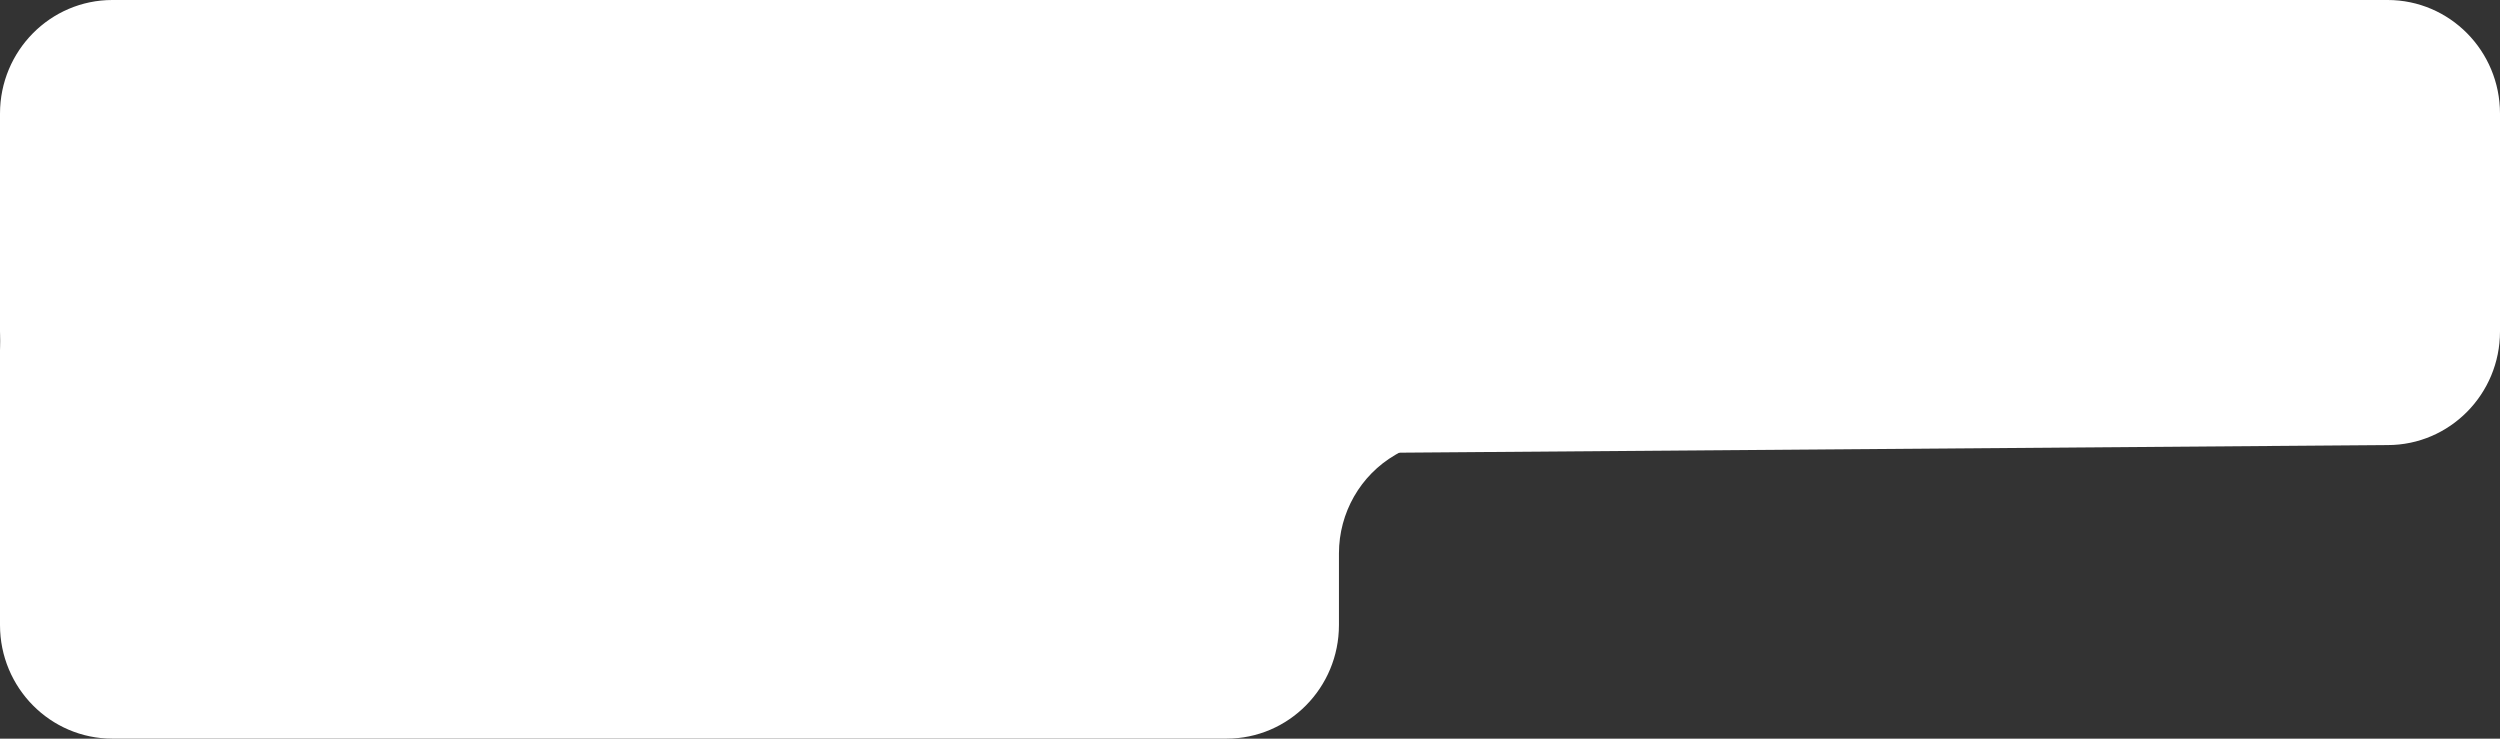
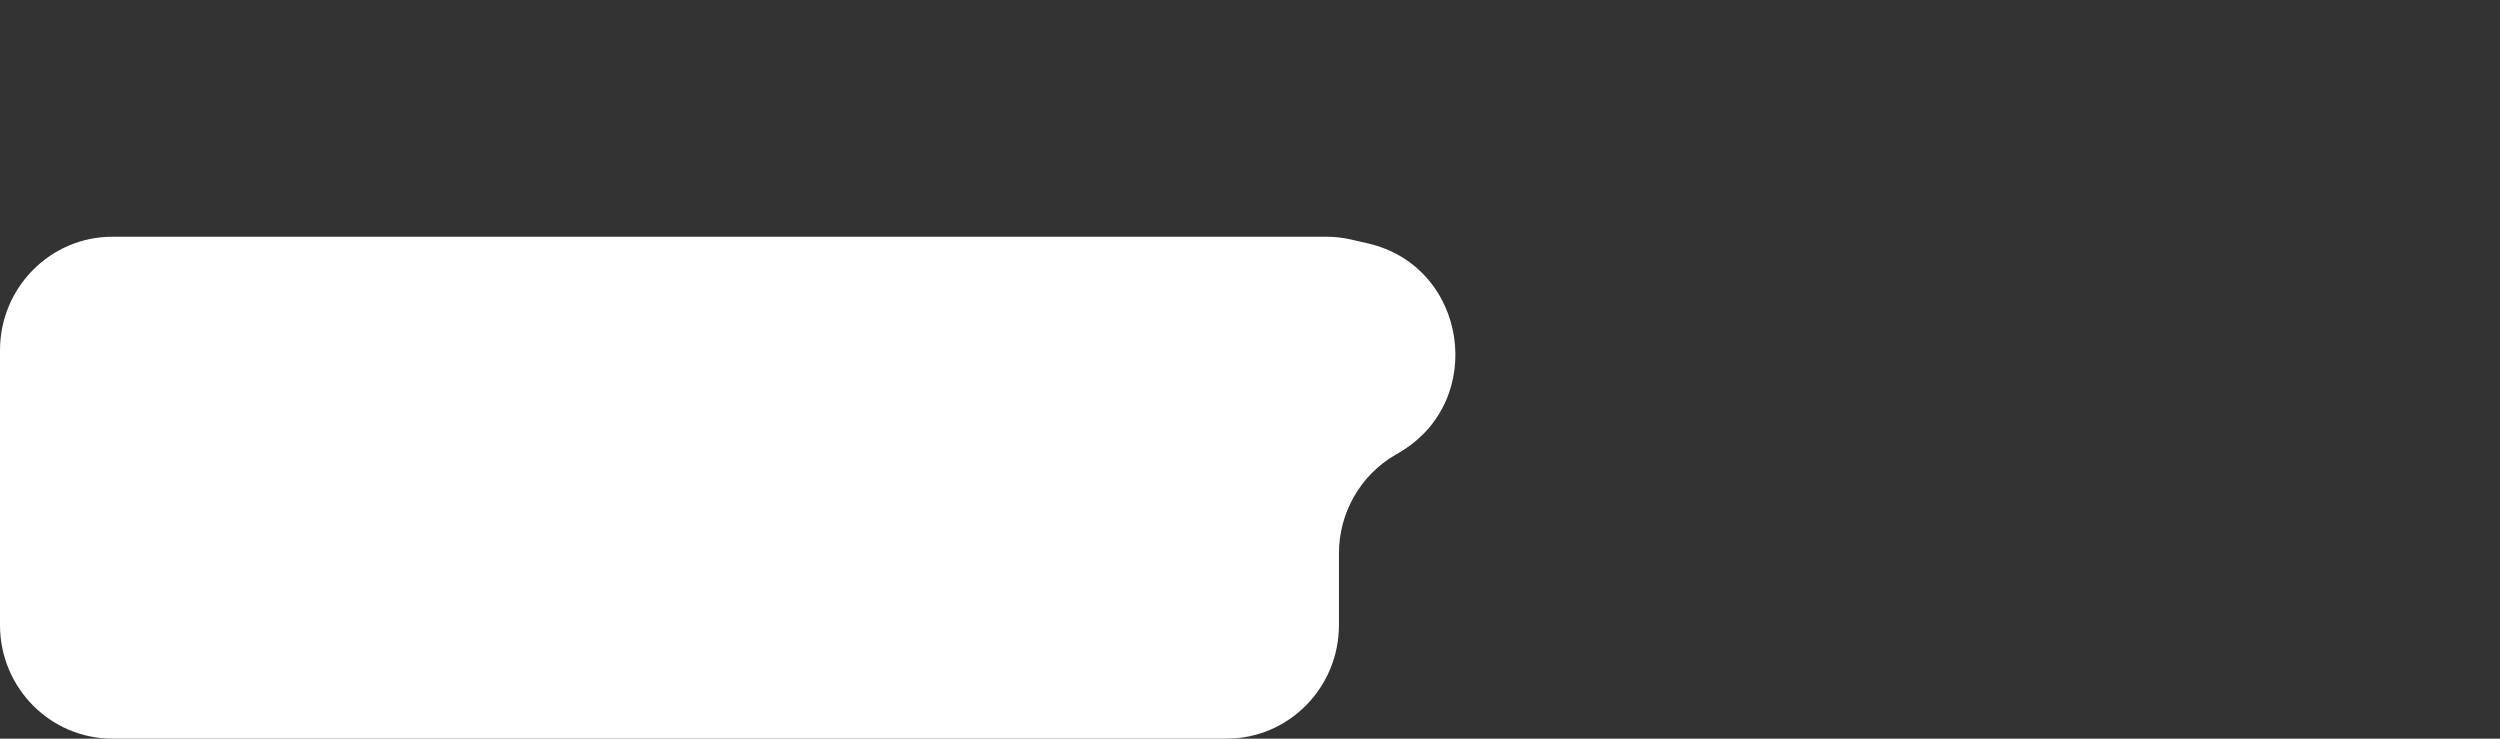
<svg xmlns="http://www.w3.org/2000/svg" width="264" height="78" viewBox="0 0 264 78" fill="none">
  <rect x="0" y="0" width="264" height="78" fill="#333333" stroke="none" />
-   <path d="M0 12C0 5.373 5.312 0 11.865 0H252.135C258.688 0 264 5.373 264 12V35C264 41.627 258.688 47 252.135 47L147.741 47.804L11.865 47C5.312 47 0 41.627 0 35V12Z" fill="white" />
  <path d="M0 37C0 30.373 5.312 25 11.865 25H140.062C140.947 25 141.829 25.1 142.691 25.298L144.45 25.703C154.98 28.123 157.099 42.355 147.741 47.804L147.338 48.038C143.66 50.18 141.393 54.145 141.393 58.438V66C141.393 72.627 136.081 78 129.528 78H11.865C5.312 78 0 72.627 0 66V37Z" fill="white" />
</svg>